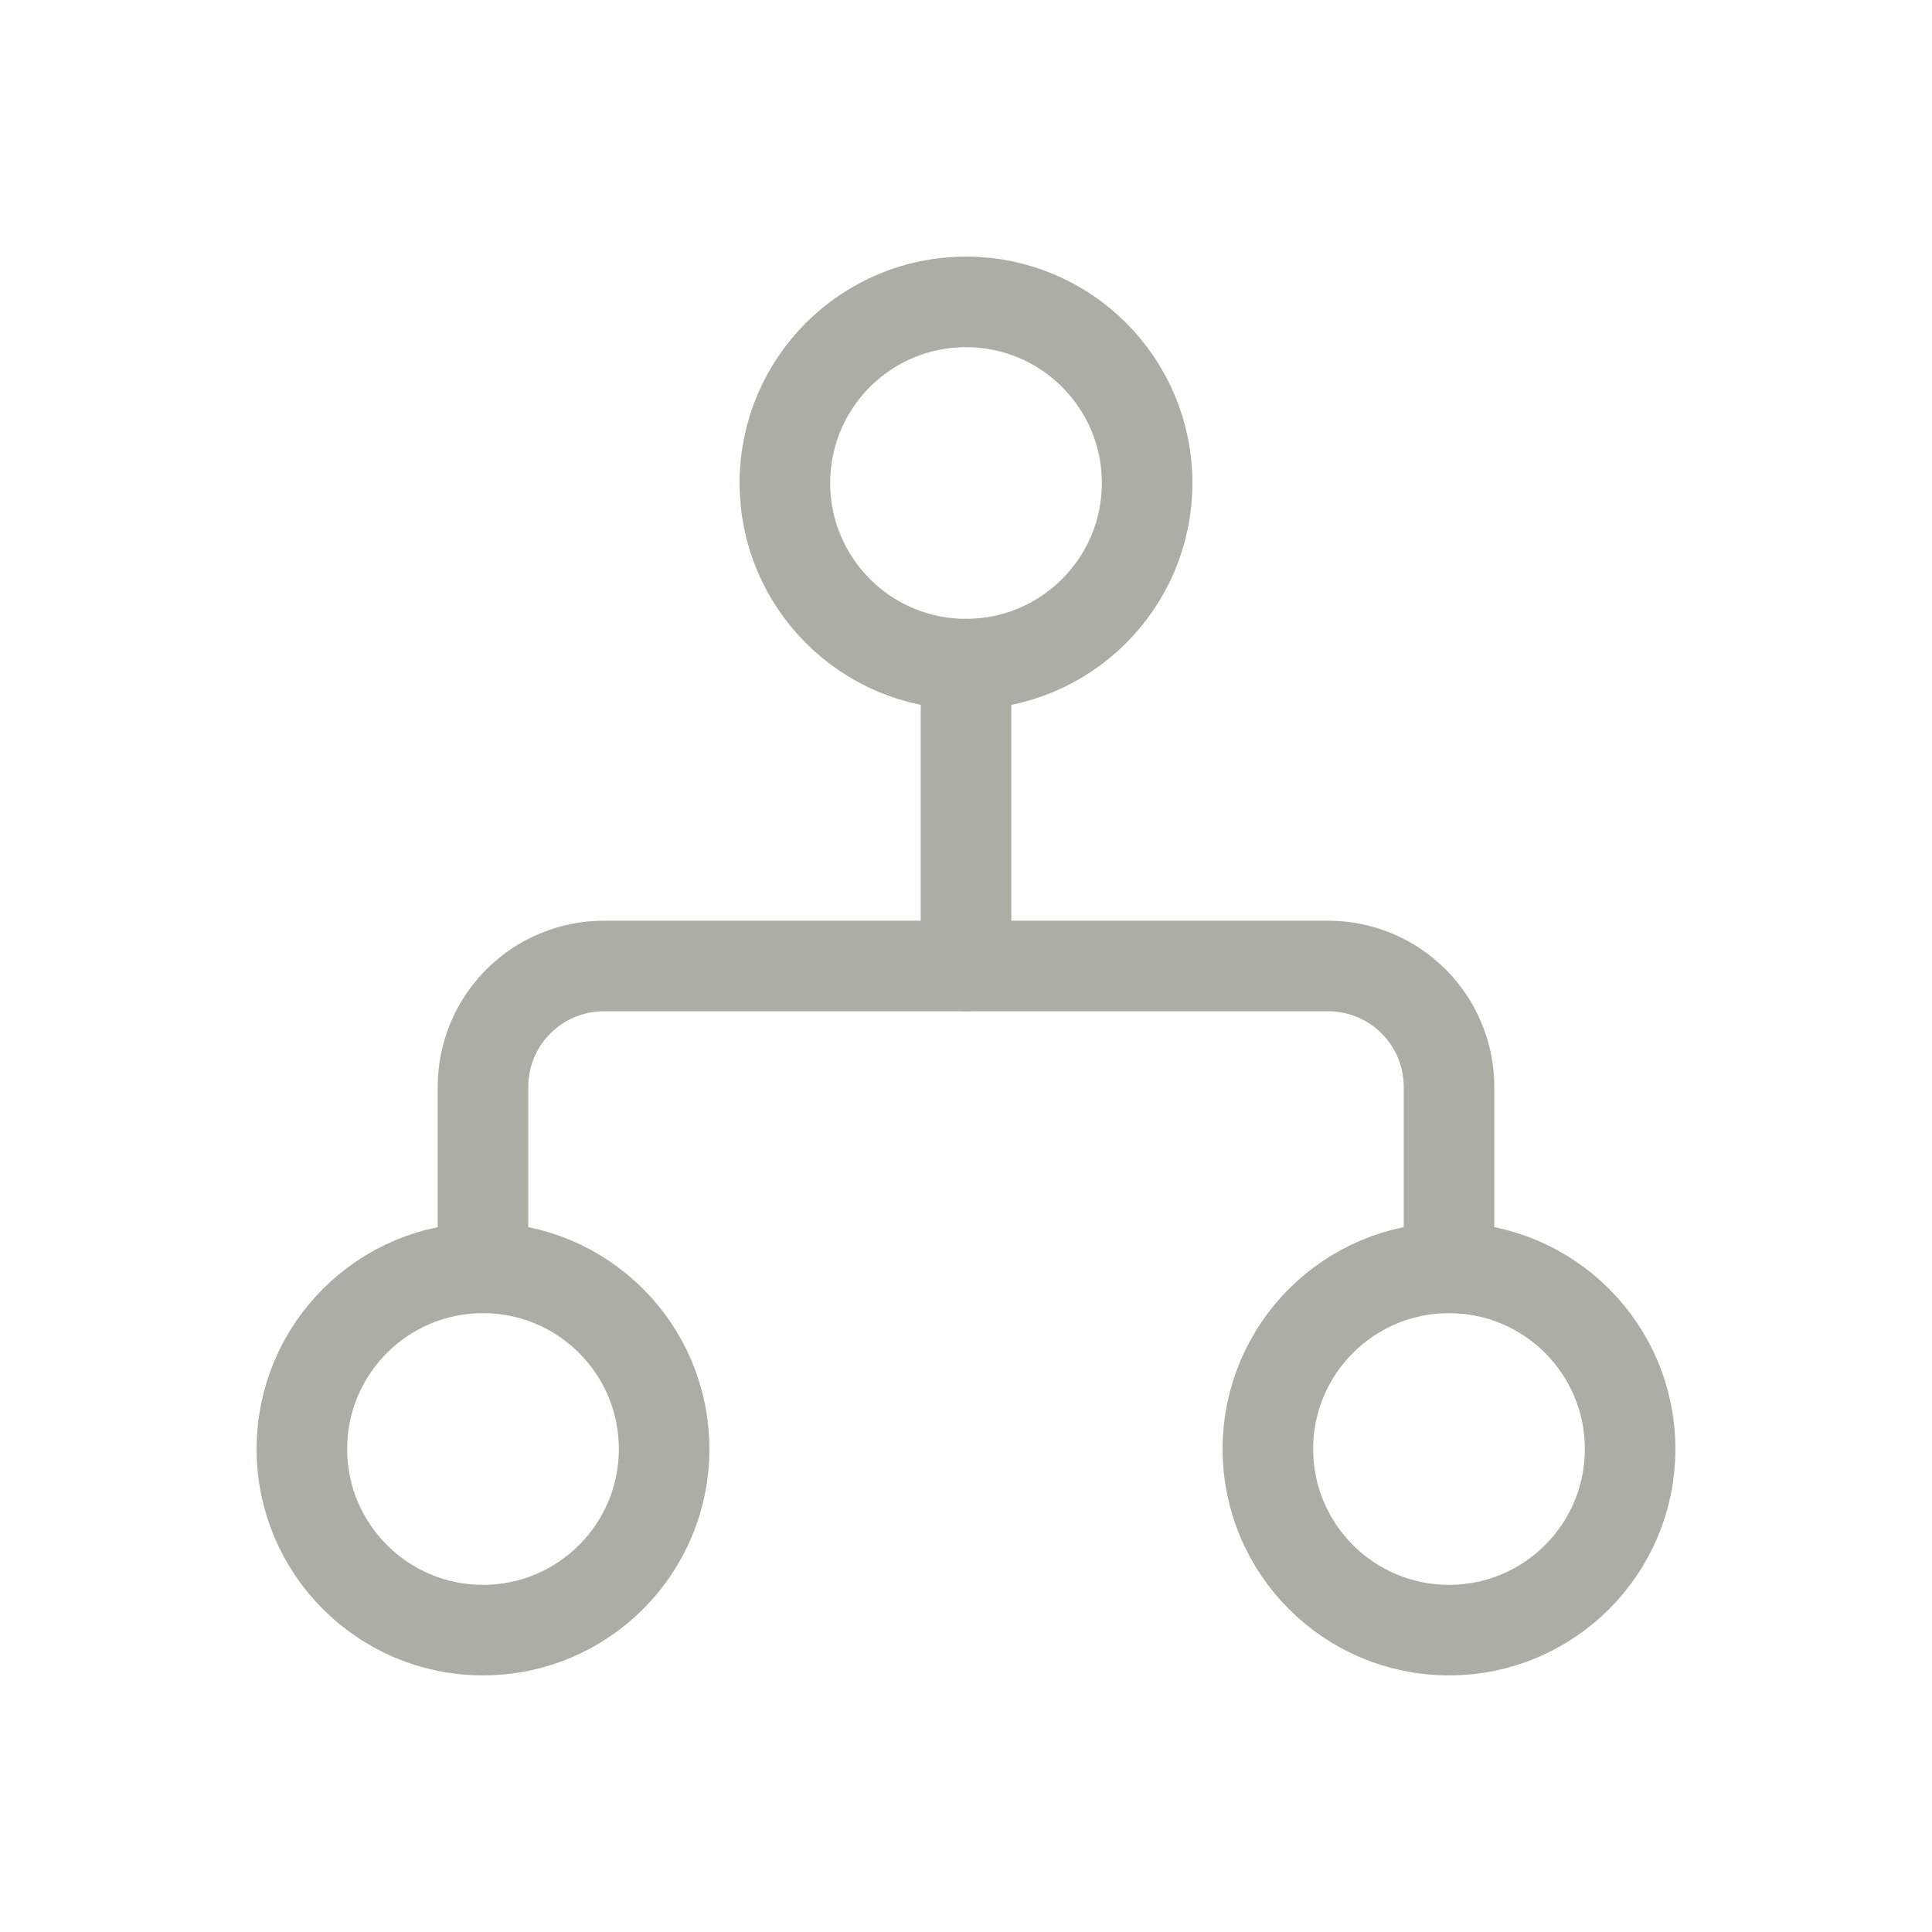
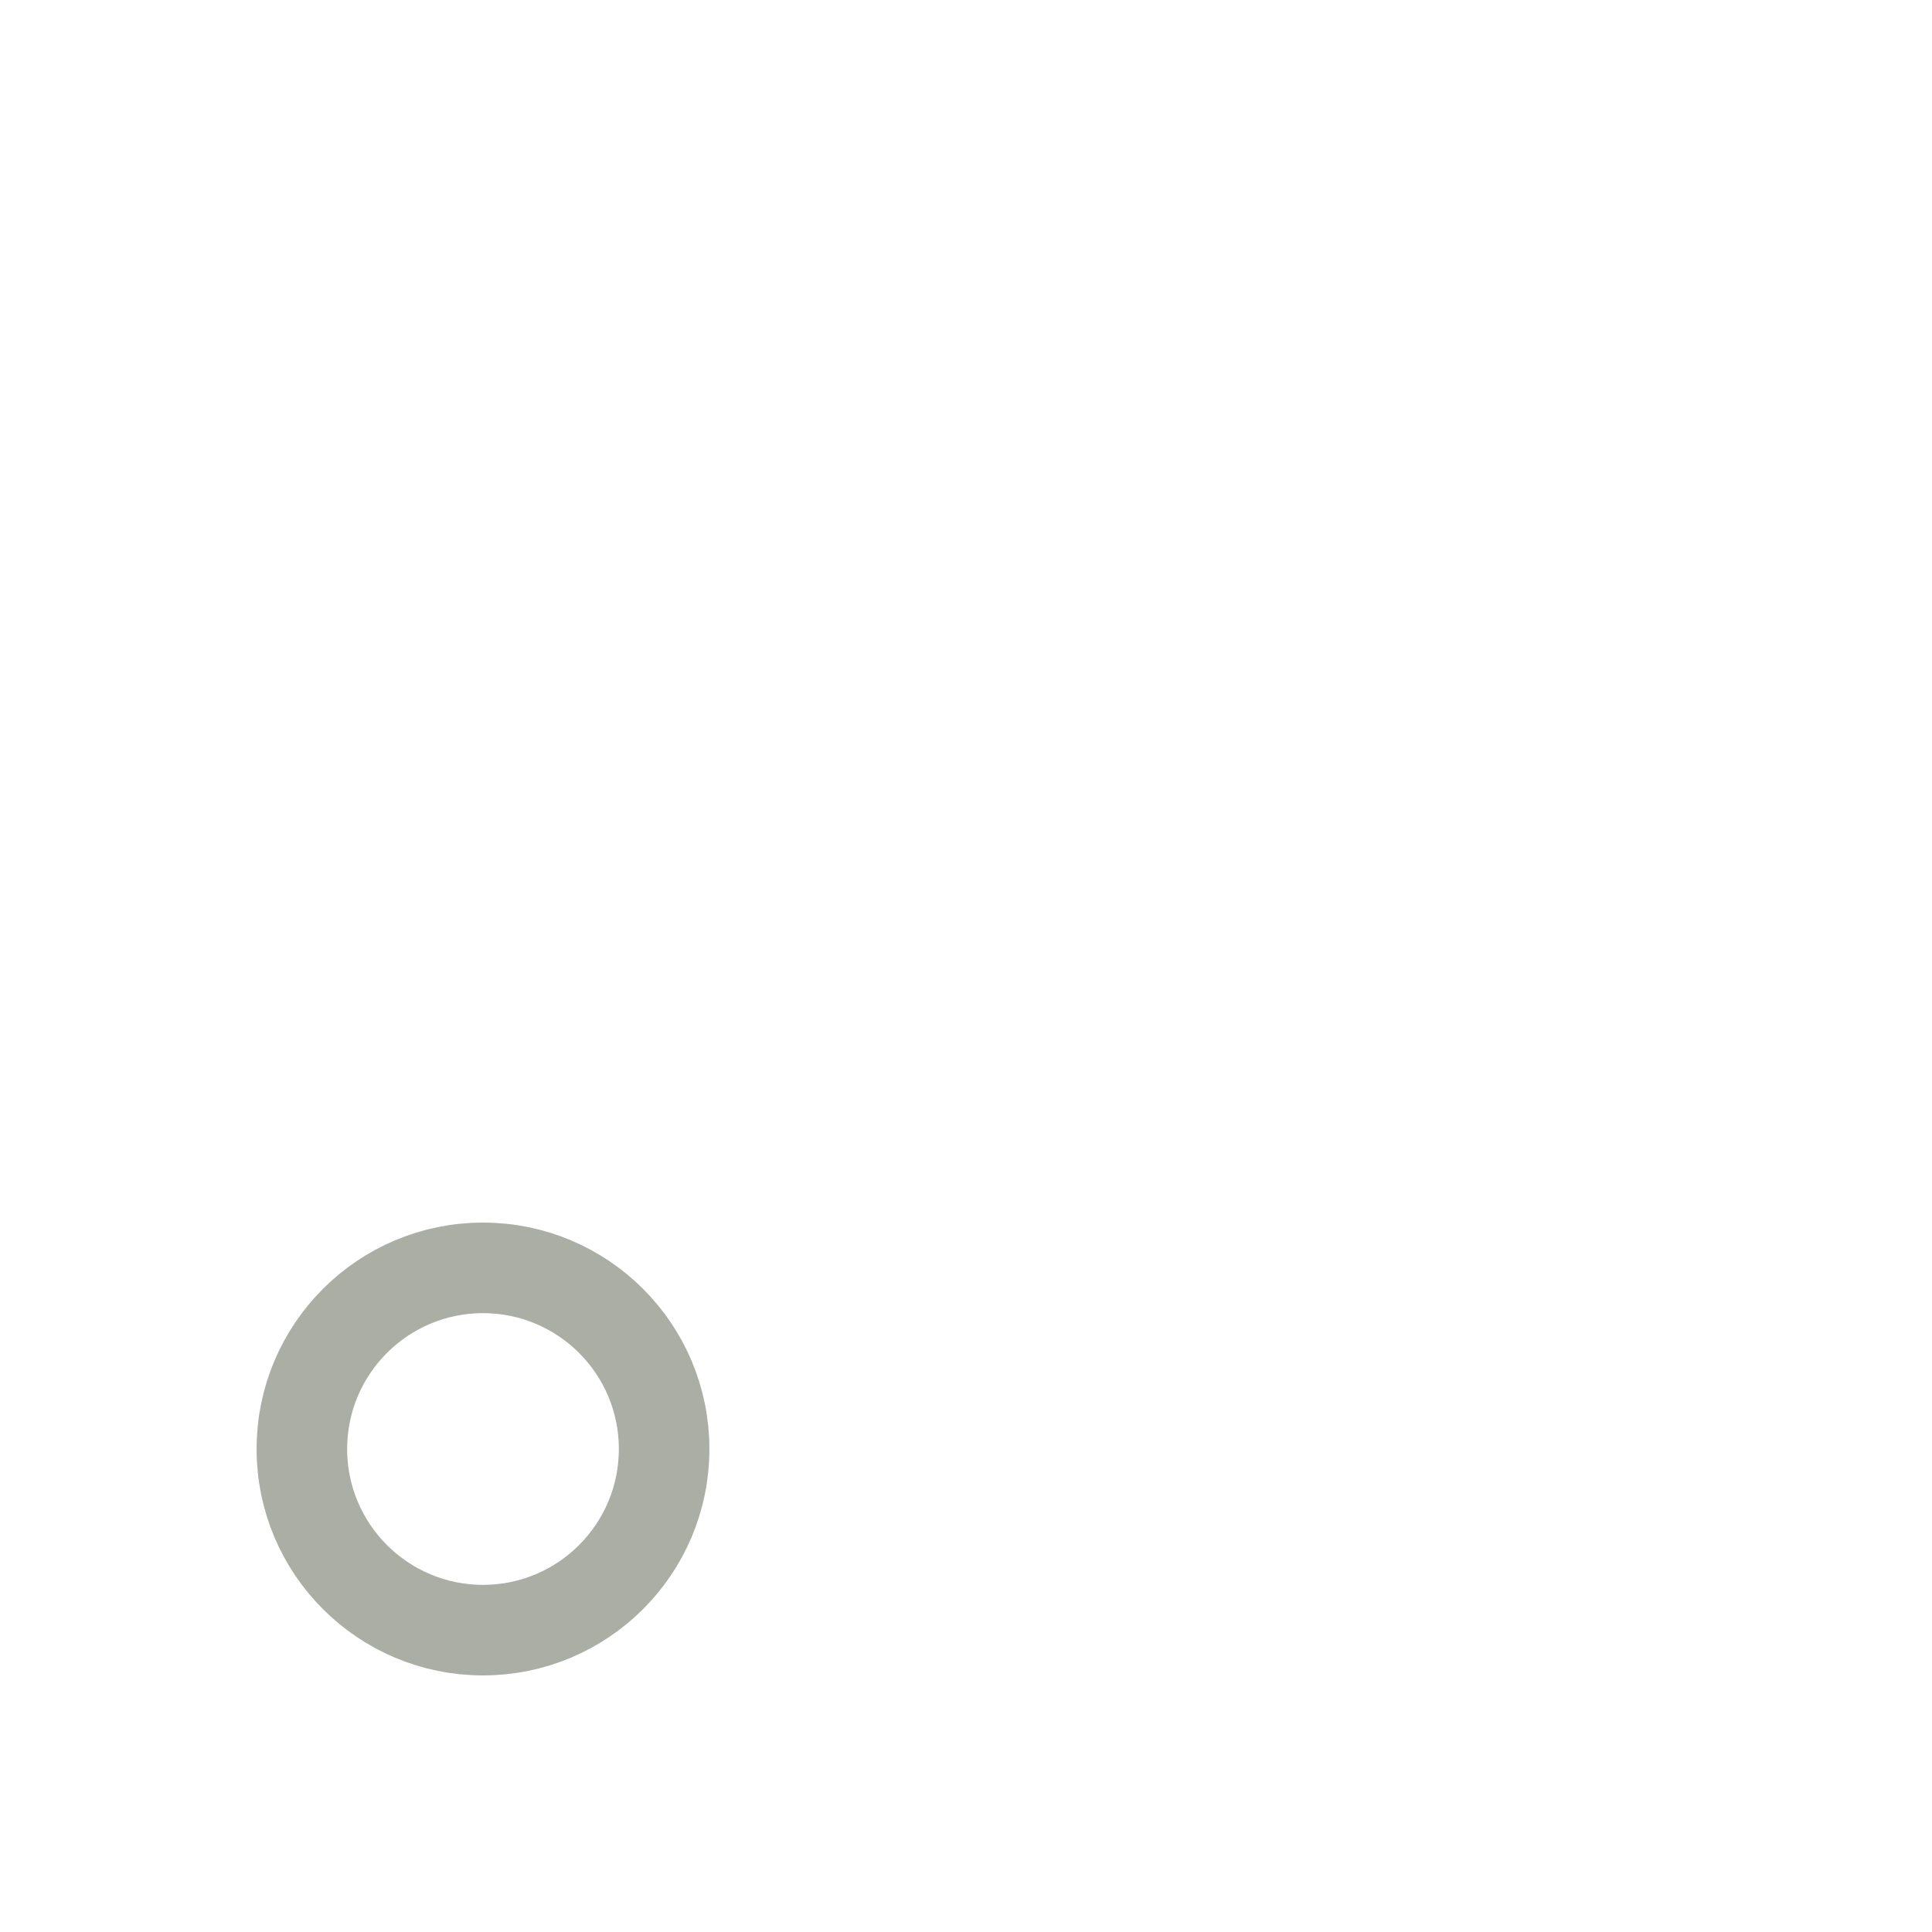
<svg xmlns="http://www.w3.org/2000/svg" width="32" height="32" viewBox="0 0 32 32" fill="none">
-   <path d="M8 21V18C8 17.47 8.211 16.961 8.586 16.586C8.961 16.211 9.47 16 10 16H22C22.53 16 23.039 16.211 23.414 16.586C23.789 16.961 24 17.47 24 18V21" stroke="#ABAEA4" stroke-width="1.5" stroke-linecap="round" stroke-linejoin="round" />
-   <path d="M16 16V11" stroke="#ABAEA4" stroke-width="1.5" stroke-linecap="round" stroke-linejoin="round" />
  <path d="M8 21C9.657 21 11 22.343 11 24C11 25.657 9.657 27 8 27C6.343 27 5 25.657 5 24C5 22.343 6.343 21 8 21Z" stroke="#ABAEA4" stroke-width="1.5" stroke-linecap="round" stroke-linejoin="round" />
-   <path d="M16 5C17.657 5 19 6.343 19 8C19 9.657 17.657 11 16 11C14.343 11 13 9.657 13 8C13 6.343 14.343 5 16 5Z" stroke="#ABAEA4" stroke-width="1.5" stroke-linecap="round" stroke-linejoin="round" />
-   <path d="M24 21C25.657 21 27 22.343 27 24C27 25.657 25.657 27 24 27C22.343 27 21 25.657 21 24C21 22.343 22.343 21 24 21Z" stroke="#ABAEA4" stroke-width="1.5" stroke-linecap="round" stroke-linejoin="round" />
</svg>